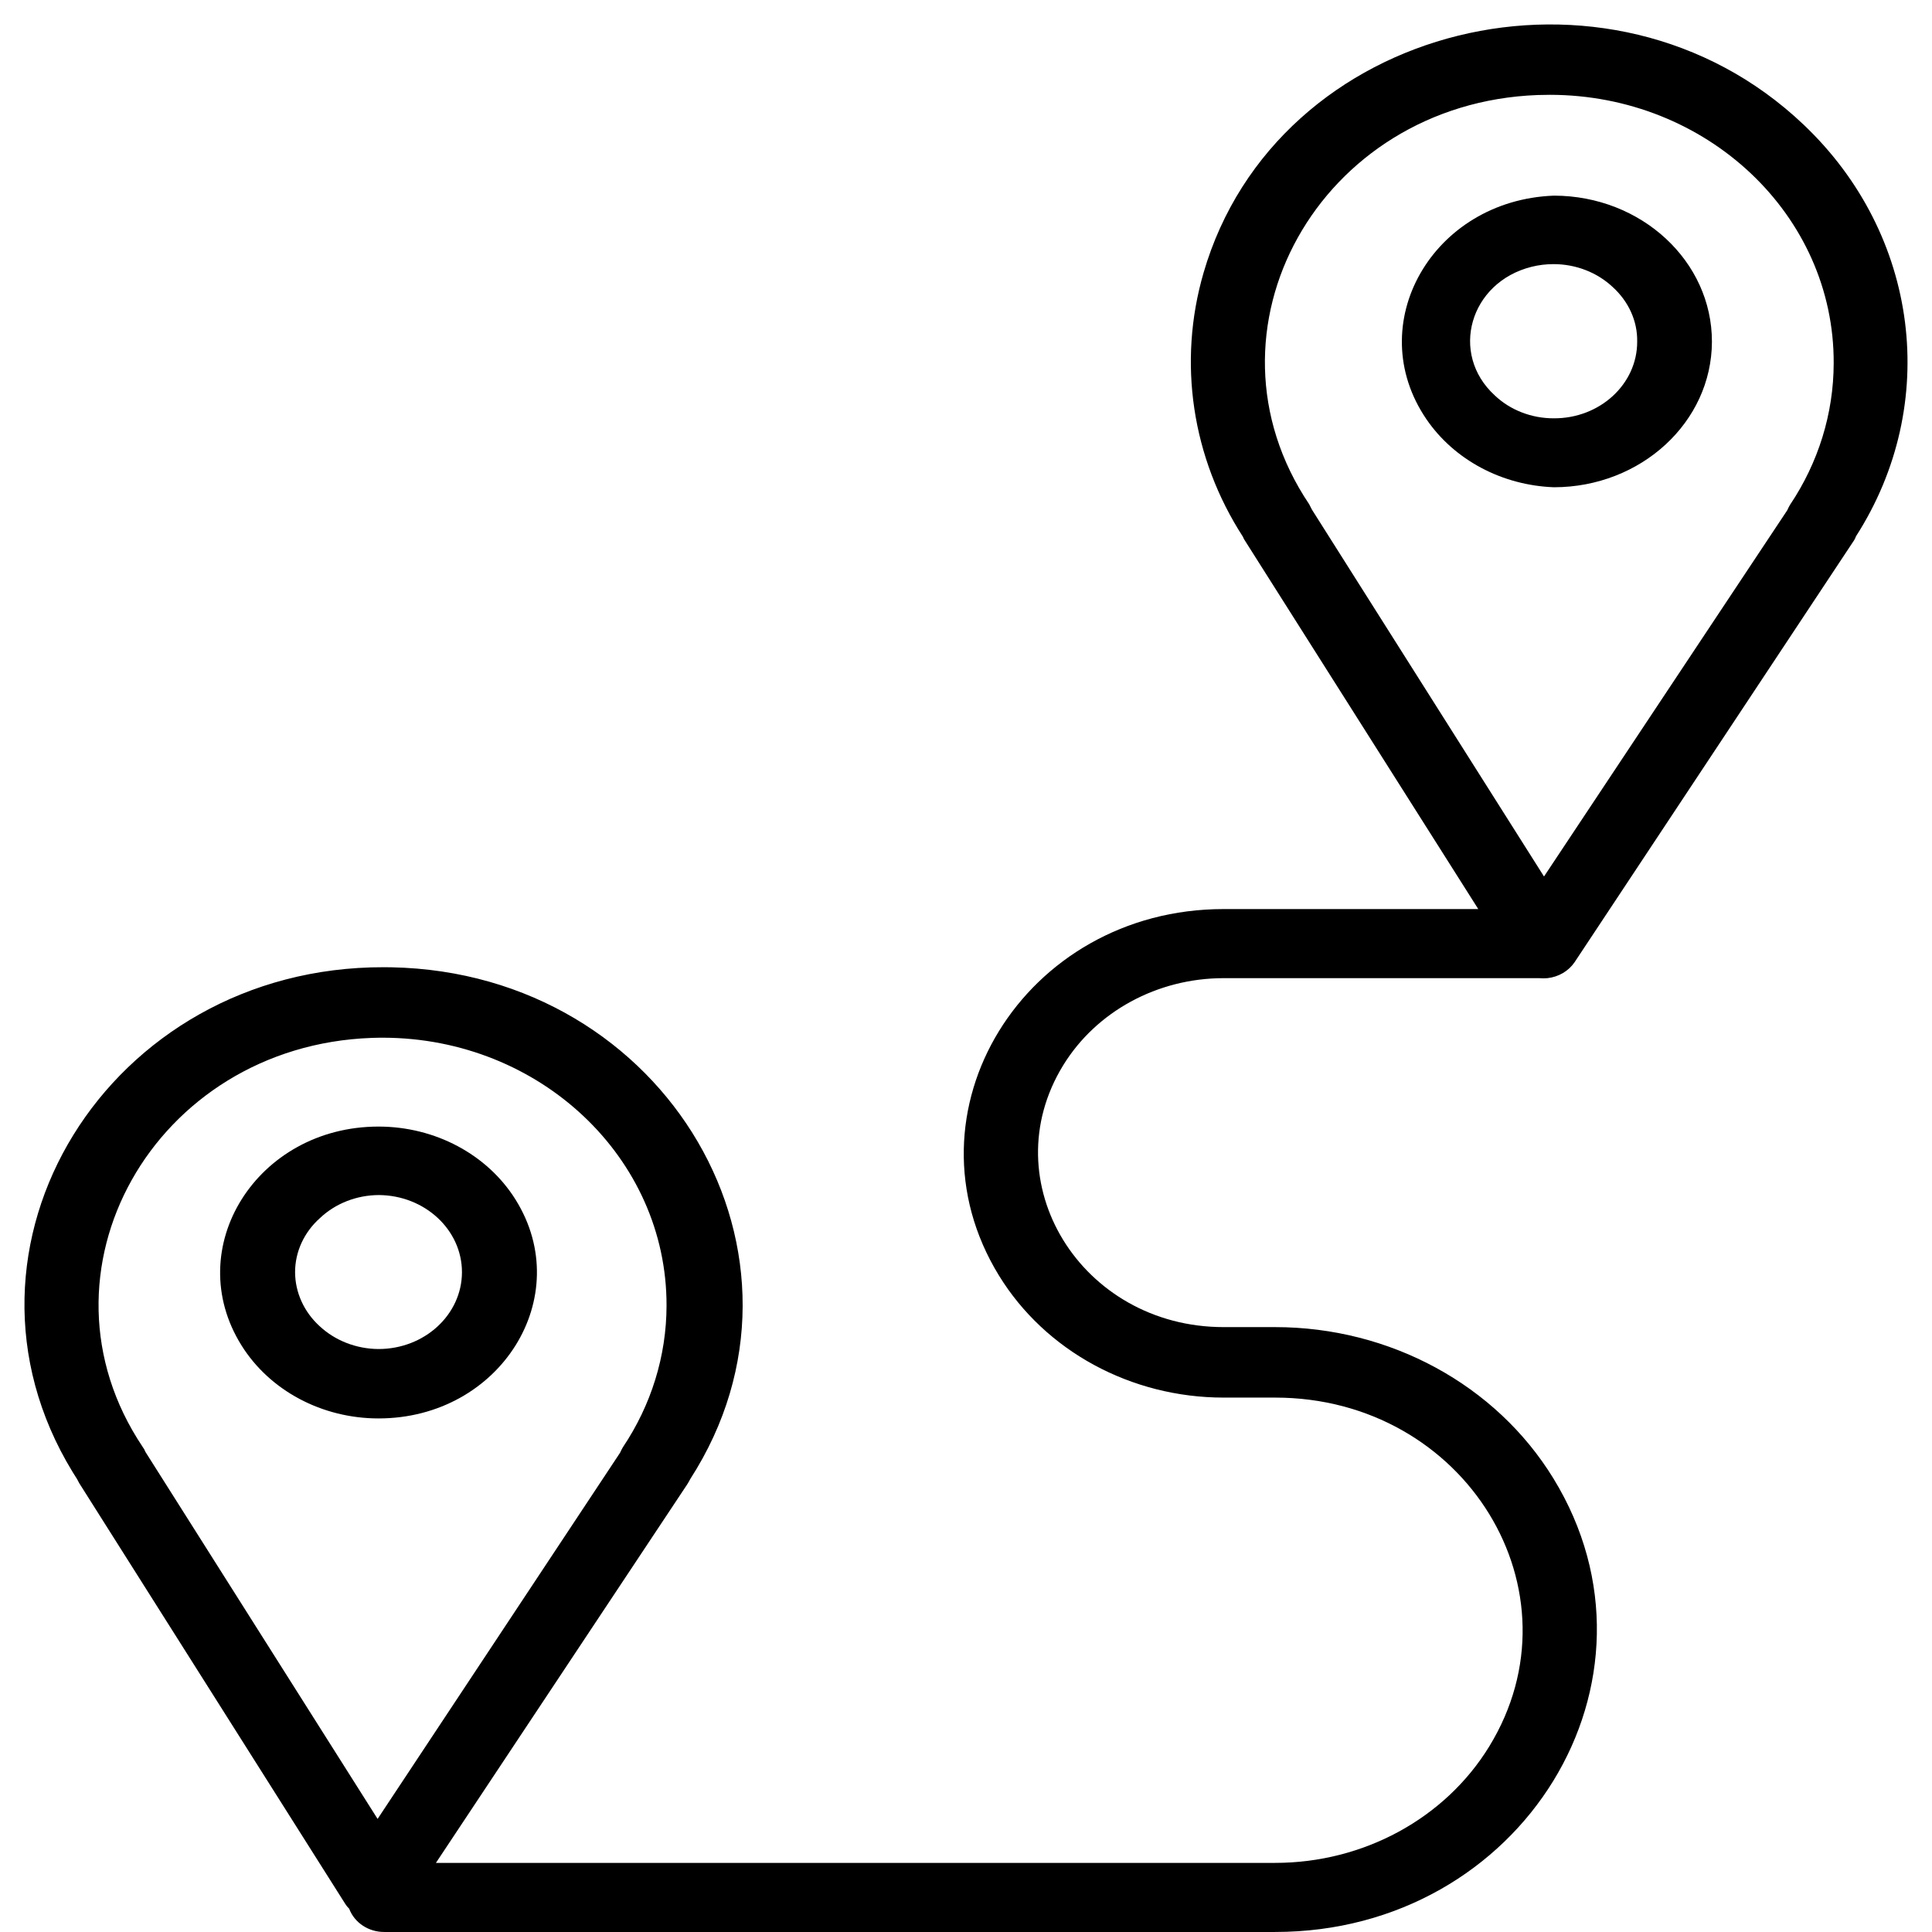
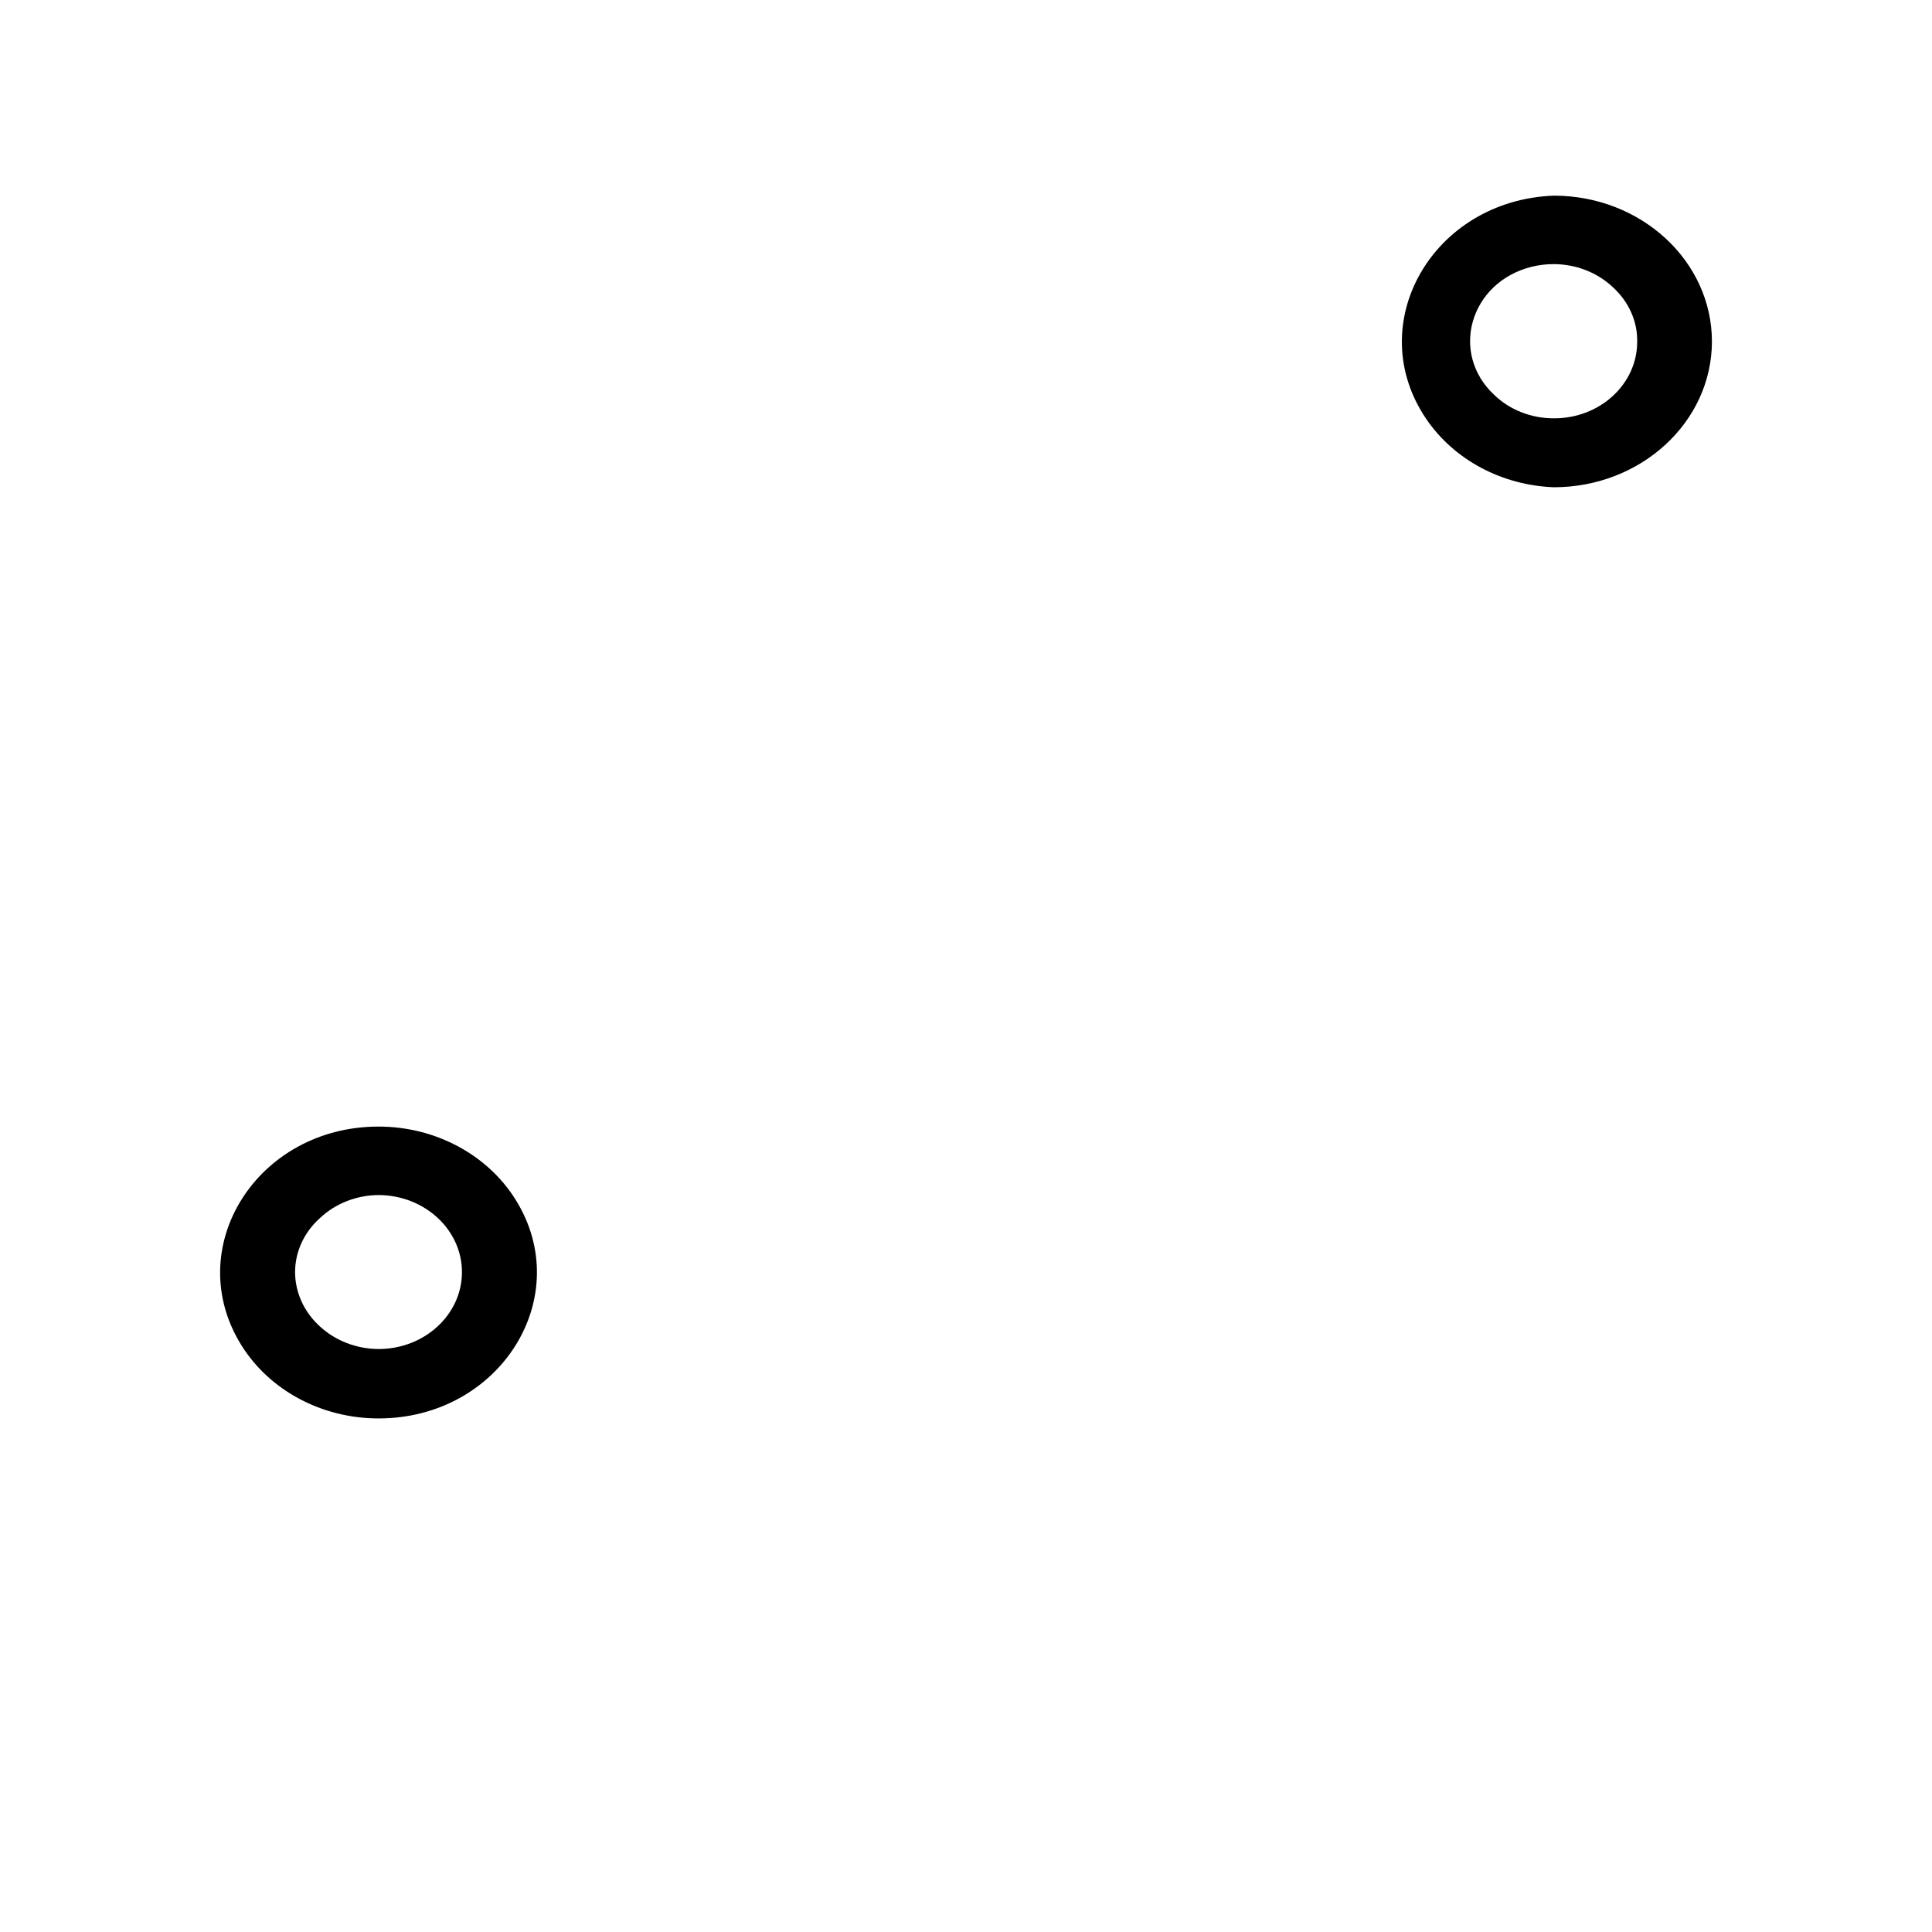
<svg xmlns="http://www.w3.org/2000/svg" viewBox="0 0 79.00 79.00" data-guides="{&quot;vertical&quot;:[],&quot;horizontal&quot;:[]}">
  <defs />
-   <path fill="#000000" stroke="none" fill-opacity="1" stroke-width="1" stroke-opacity="1" alignment-baseline="baseline" baseline-shift="baseline" color="rgb(51, 51, 51)" fill-rule="evenodd" id="tSvgcb93cb20d8" title="Path 406" d="M73.747 5.095C65.816 -2.446 52.186 0.921 49.213 11.157C48.151 14.81 48.734 18.714 50.825 21.951C50.847 22.012 50.877 22.07 50.916 22.122C54.093 27.139 57.27 32.155 60.447 37.172C56.976 37.172 53.506 37.172 50.036 37.172C41.867 37.172 36.761 45.495 40.846 52.154C42.742 55.245 46.245 57.148 50.036 57.148C50.737 57.148 51.438 57.148 52.139 57.148C59.919 57.148 64.782 65.076 60.892 71.418C59.086 74.361 55.749 76.174 52.139 76.174C40.701 76.174 29.263 76.174 17.825 76.174C21.248 71.018 24.671 65.862 28.094 60.706C28.145 60.63 28.185 60.554 28.225 60.478C34.069 51.404 27.283 39.778 16.012 39.553C15.906 39.551 15.799 39.55 15.693 39.55C4.427 39.524 -2.644 50.986 2.964 60.182C3.025 60.281 3.087 60.38 3.15 60.478C3.18 60.535 3.211 60.592 3.241 60.649C6.866 66.382 10.491 72.115 14.116 77.848C14.161 77.921 14.215 77.988 14.278 78.048C14.493 78.62 15.068 79.002 15.713 78.999C27.855 78.999 39.997 78.999 52.139 78.999C62.253 78.999 68.575 68.694 63.517 60.45C61.17 56.623 56.833 54.266 52.139 54.266C51.438 54.266 50.737 54.266 50.036 54.266C44.201 54.266 40.554 48.321 43.472 43.564C44.826 41.357 47.328 39.997 50.036 39.997C54.335 39.997 58.634 39.997 62.933 39.997C63.047 40.007 63.162 40.007 63.276 39.997C63.733 39.947 64.141 39.706 64.388 39.341C68.182 33.614 71.975 27.887 75.769 22.16C75.821 22.091 75.862 22.014 75.89 21.932C79.362 16.521 78.479 9.581 73.747 5.095ZM5.95 59.374C5.92 59.297 5.879 59.223 5.828 59.156C1.074 52.047 6.279 42.761 15.197 42.44C15.355 42.434 15.514 42.432 15.672 42.432C22.086 42.448 27.272 47.354 27.255 53.391C27.251 55.442 26.631 57.45 25.466 59.184C25.425 59.255 25.388 59.328 25.355 59.403C22.05 64.394 18.745 69.385 15.44 74.376C12.277 69.376 9.113 64.375 5.95 59.374ZM74.98 14.855C74.976 16.906 74.356 18.914 73.191 20.648C73.15 20.719 73.113 20.792 73.08 20.867C69.765 25.858 66.45 30.849 63.135 35.84C59.971 30.839 56.808 25.839 53.645 20.838C53.608 20.765 53.57 20.692 53.533 20.619C48.764 13.52 53.948 4.224 62.865 3.886C63.032 3.88 63.2 3.877 63.367 3.877C69.801 3.877 75.008 8.799 74.98 14.855Z" style="" />
-   <path fill="#000000" stroke="none" fill-opacity="1" stroke-width="1" stroke-opacity="1" alignment-baseline="baseline" baseline-shift="baseline" color="rgb(51, 51, 51)" fill-rule="evenodd" id="tSvgb600206e4c" title="Path 407" d="M63.543 8C58.568 8.182 55.673 13.265 58.331 17.148C59.468 18.808 61.417 19.846 63.543 19.924C67.103 19.919 69.99 17.261 70.001 13.976C70.006 10.681 67.115 8.005 63.543 8ZM66.945 13.967C66.951 15.706 65.418 17.116 63.533 17.105C62.623 17.107 61.752 16.768 61.119 16.166C59.261 14.463 60.097 11.543 62.624 10.91C62.92 10.836 63.226 10.799 63.533 10.8C64.442 10.802 65.311 11.141 65.947 11.74C66.593 12.328 66.96 13.129 66.945 13.967ZM15.478 58C20.457 58 23.569 53.027 21.079 49.049C19.924 47.203 17.789 46.066 15.478 46.066C10.499 46.066 7.387 51.038 9.877 55.017C11.032 56.863 13.167 58 15.478 58ZM12.066 52.023C12.065 51.187 12.433 50.387 13.085 49.806C13.717 49.208 14.583 48.87 15.488 48.866C17.37 48.877 18.89 50.287 18.89 52.023C18.885 53.758 17.359 55.162 15.478 55.162C14.57 55.157 13.702 54.819 13.064 54.222C12.429 53.64 12.07 52.849 12.066 52.023Z" style="" />
+   <path fill="#000000" stroke="none" fill-opacity="1" stroke-width="1" stroke-opacity="1" alignment-baseline="baseline" baseline-shift="baseline" color="rgb(51, 51, 51)" fill-rule="evenodd" id="tSvgb600206e4c" title="Path 407" d="M63.543 8C58.568 8.182 55.673 13.265 58.331 17.148C59.468 18.808 61.417 19.846 63.543 19.924C67.103 19.919 69.99 17.261 70.001 13.976C70.006 10.681 67.115 8.005 63.543 8ZM66.945 13.967C66.951 15.706 65.418 17.116 63.533 17.105C62.623 17.107 61.752 16.768 61.119 16.166C59.261 14.463 60.097 11.543 62.624 10.91C62.92 10.836 63.226 10.799 63.533 10.8C64.442 10.802 65.311 11.141 65.947 11.74C66.593 12.328 66.96 13.129 66.945 13.967ZM15.478 58C20.457 58 23.569 53.027 21.079 49.049C19.924 47.203 17.789 46.066 15.478 46.066C10.499 46.066 7.387 51.038 9.877 55.017C11.032 56.863 13.167 58 15.478 58ZM12.066 52.023C12.065 51.187 12.433 50.387 13.085 49.806C13.717 49.208 14.583 48.87 15.488 48.866C17.37 48.877 18.89 50.287 18.89 52.023C18.885 53.758 17.359 55.162 15.478 55.162C14.57 55.157 13.702 54.819 13.064 54.222C12.429 53.64 12.07 52.849 12.066 52.023" style="" />
</svg>